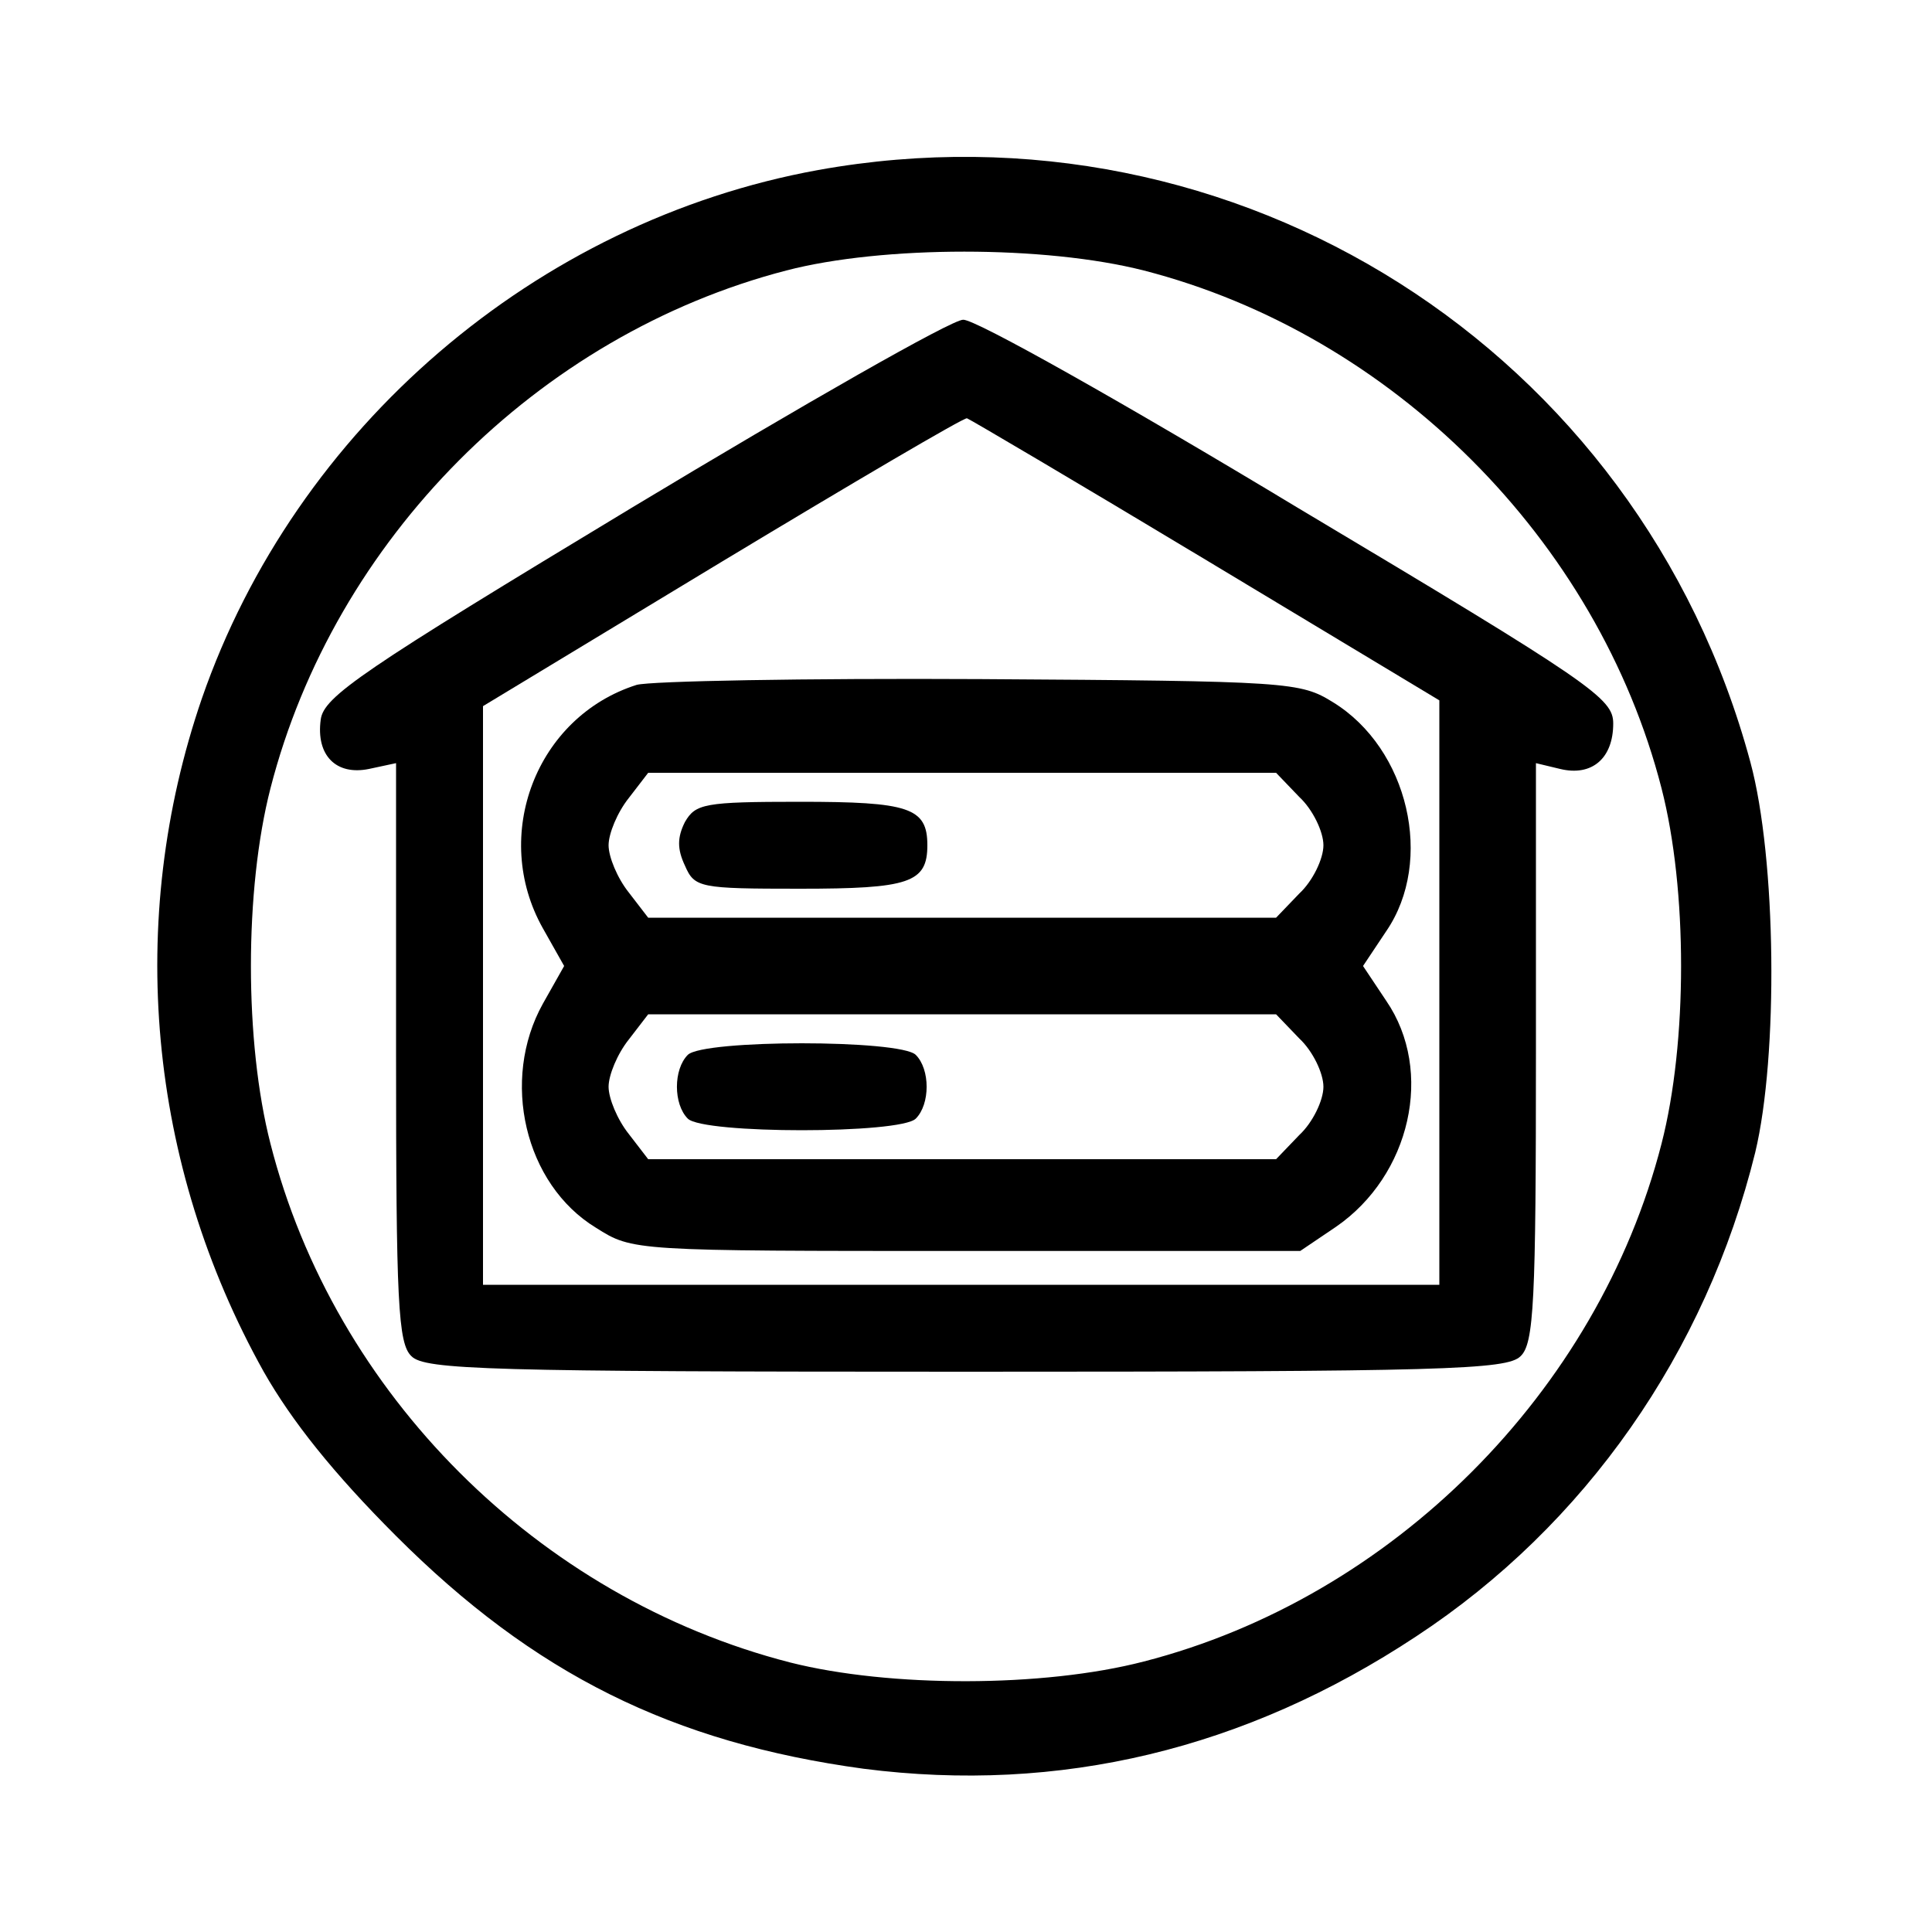
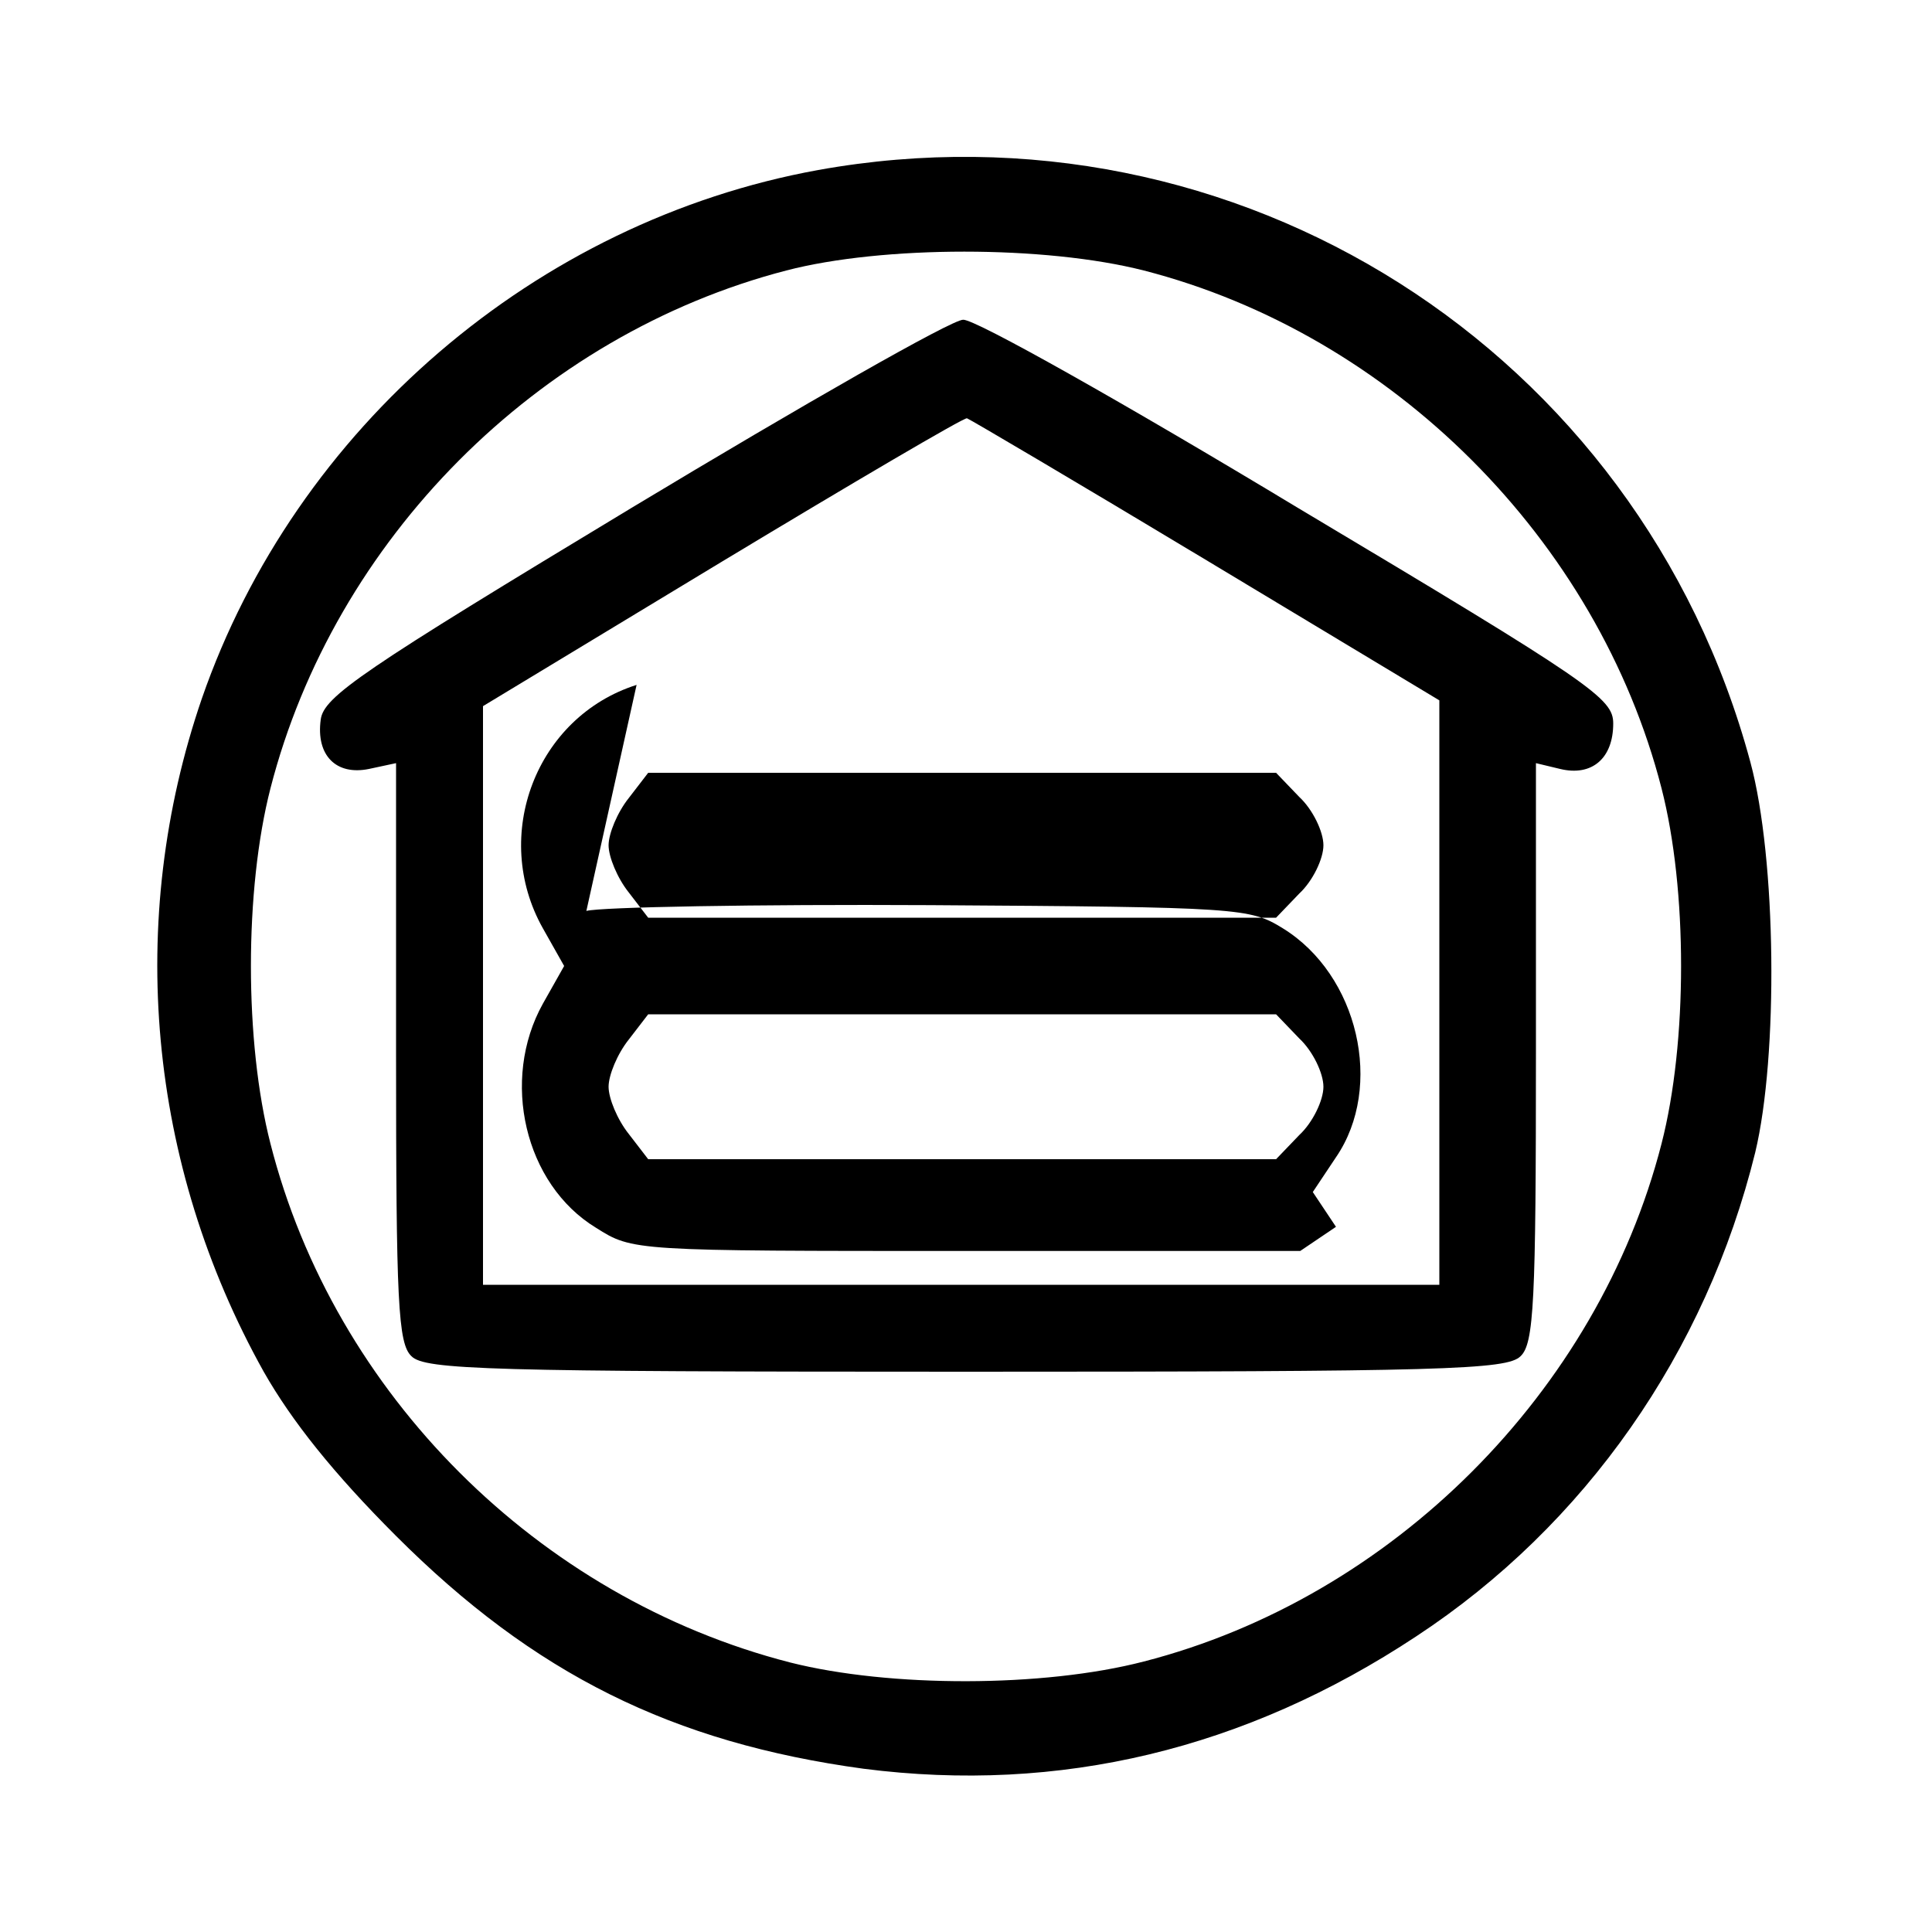
<svg xmlns="http://www.w3.org/2000/svg" version="1.0" width="200pt" height="200pt" viewBox="0 0 200 200" preserveAspectRatio="xMidYMid meet">
  <g transform="translate(0,200) scale(0.1,-0.1)" fill="#000000" stroke="none">
    <path d="M847 1824 c-292 -53 -541 -267 -638 -547 -79 -230 -56 -482 64 -697 29 -51 72 -105 137 -170 143 -143 286 -214 484 -241 203 -26 395 20 572 137 175 115 300 294 351 501 24 100 22 304 -5 404 -115 427 -532 691 -965 613z m337 -104 c257 -66 470 -279 536 -536 27 -105 27 -263 0 -368 -66 -257 -279 -470 -536 -536 -104 -27 -263 -27 -366 -1 -261 67 -472 278 -538 537 -27 105 -27 263 0 368 66 257 276 469 534 536 100 26 268 26 370 0z" />
    <path d="M655 1475 c-280 -169 -320 -196 -323 -220 -5 -37 16 -58 50 -51 l28 6 0 -300 c0 -258 2 -301 16 -314 14 -14 80 -16 574 -16 494 0 560 2 574 16 14 13 16 56 16 315 l0 299 25 -6 c33 -8 55 11 55 47 0 26 -21 41 -326 223 -179 108 -335 196 -347 195 -12 0 -166 -88 -342 -194z m594 -55 l241 -145 0 -302 0 -303 -495 0 -495 0 0 299 0 300 248 150 c136 82 250 149 253 148 3 -1 115 -67 248 -147z" />
-     <path d="M659 1291 c-104 -33 -151 -156 -97 -252 l22 -39 -22 -39 c-44 -79 -19 -187 55 -232 38 -24 38 -24 384 -24 l345 0 37 25 c77 53 102 161 52 234 l-24 36 24 36 c50 73 23 189 -55 237 -34 21 -44 22 -365 24 -181 1 -342 -2 -356 -6z m686 -116 c14 -13 25 -36 25 -50 0 -14 -11 -37 -25 -50 l-24 -25 -325 0 -325 0 -20 26 c-12 15 -21 37 -21 49 0 12 9 34 21 49 l20 26 325 0 325 0 24 -25z m0 -250 c14 -13 25 -36 25 -50 0 -14 -11 -37 -25 -50 l-24 -25 -325 0 -325 0 -20 26 c-12 15 -21 37 -21 49 0 12 9 34 21 49 l20 26 325 0 325 0 24 -25z" />
-     <path d="M709 1149 c-8 -16 -8 -28 0 -45 10 -23 15 -24 119 -24 113 0 132 6 132 45 0 39 -19 45 -132 45 -99 0 -108 -2 -119 -21z" />
-     <path d="M712 908 c-15 -15 -15 -51 0 -66 16 -16 220 -16 236 0 15 15 15 51 0 66 -16 16 -220 16 -236 0z" />
+     <path d="M659 1291 c-104 -33 -151 -156 -97 -252 l22 -39 -22 -39 c-44 -79 -19 -187 55 -232 38 -24 38 -24 384 -24 l345 0 37 25 l-24 36 24 36 c50 73 23 189 -55 237 -34 21 -44 22 -365 24 -181 1 -342 -2 -356 -6z m686 -116 c14 -13 25 -36 25 -50 0 -14 -11 -37 -25 -50 l-24 -25 -325 0 -325 0 -20 26 c-12 15 -21 37 -21 49 0 12 9 34 21 49 l20 26 325 0 325 0 24 -25z m0 -250 c14 -13 25 -36 25 -50 0 -14 -11 -37 -25 -50 l-24 -25 -325 0 -325 0 -20 26 c-12 15 -21 37 -21 49 0 12 9 34 21 49 l20 26 325 0 325 0 24 -25z" />
  </g>
</svg>